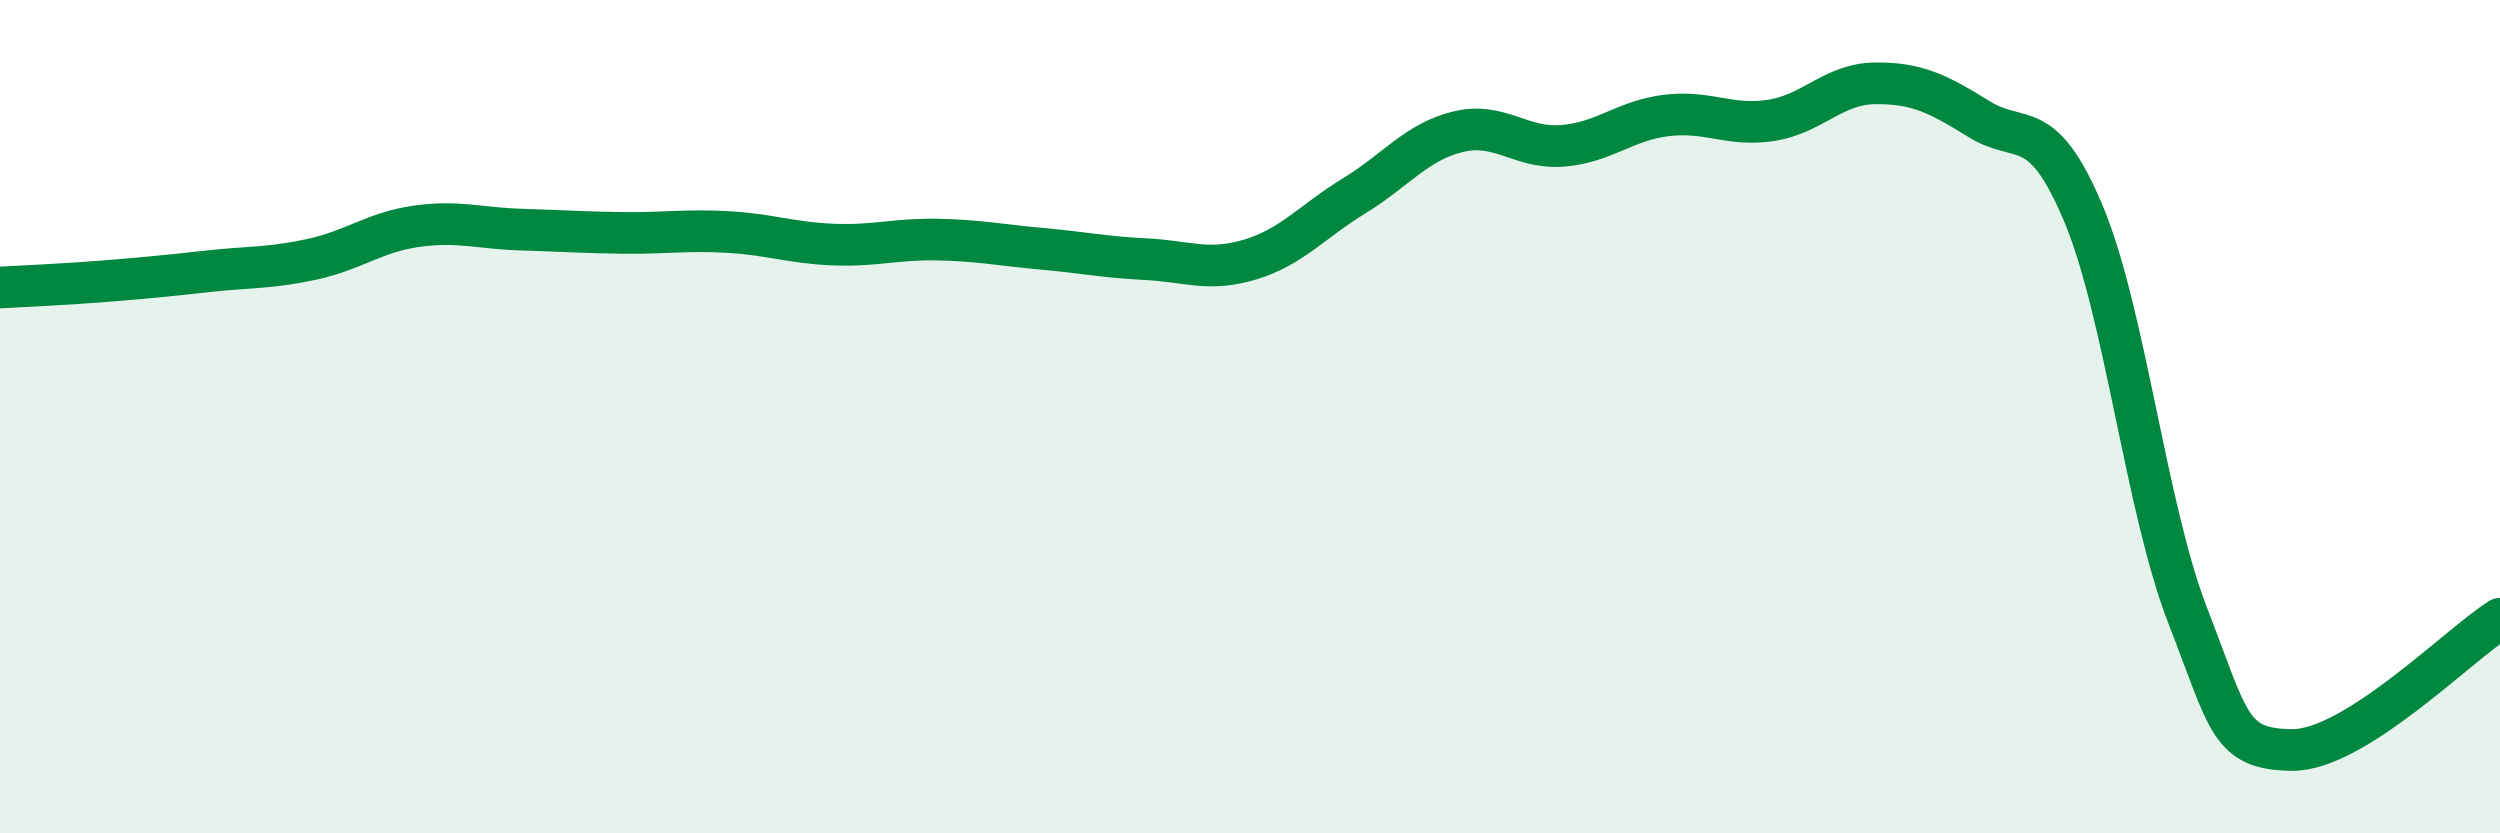
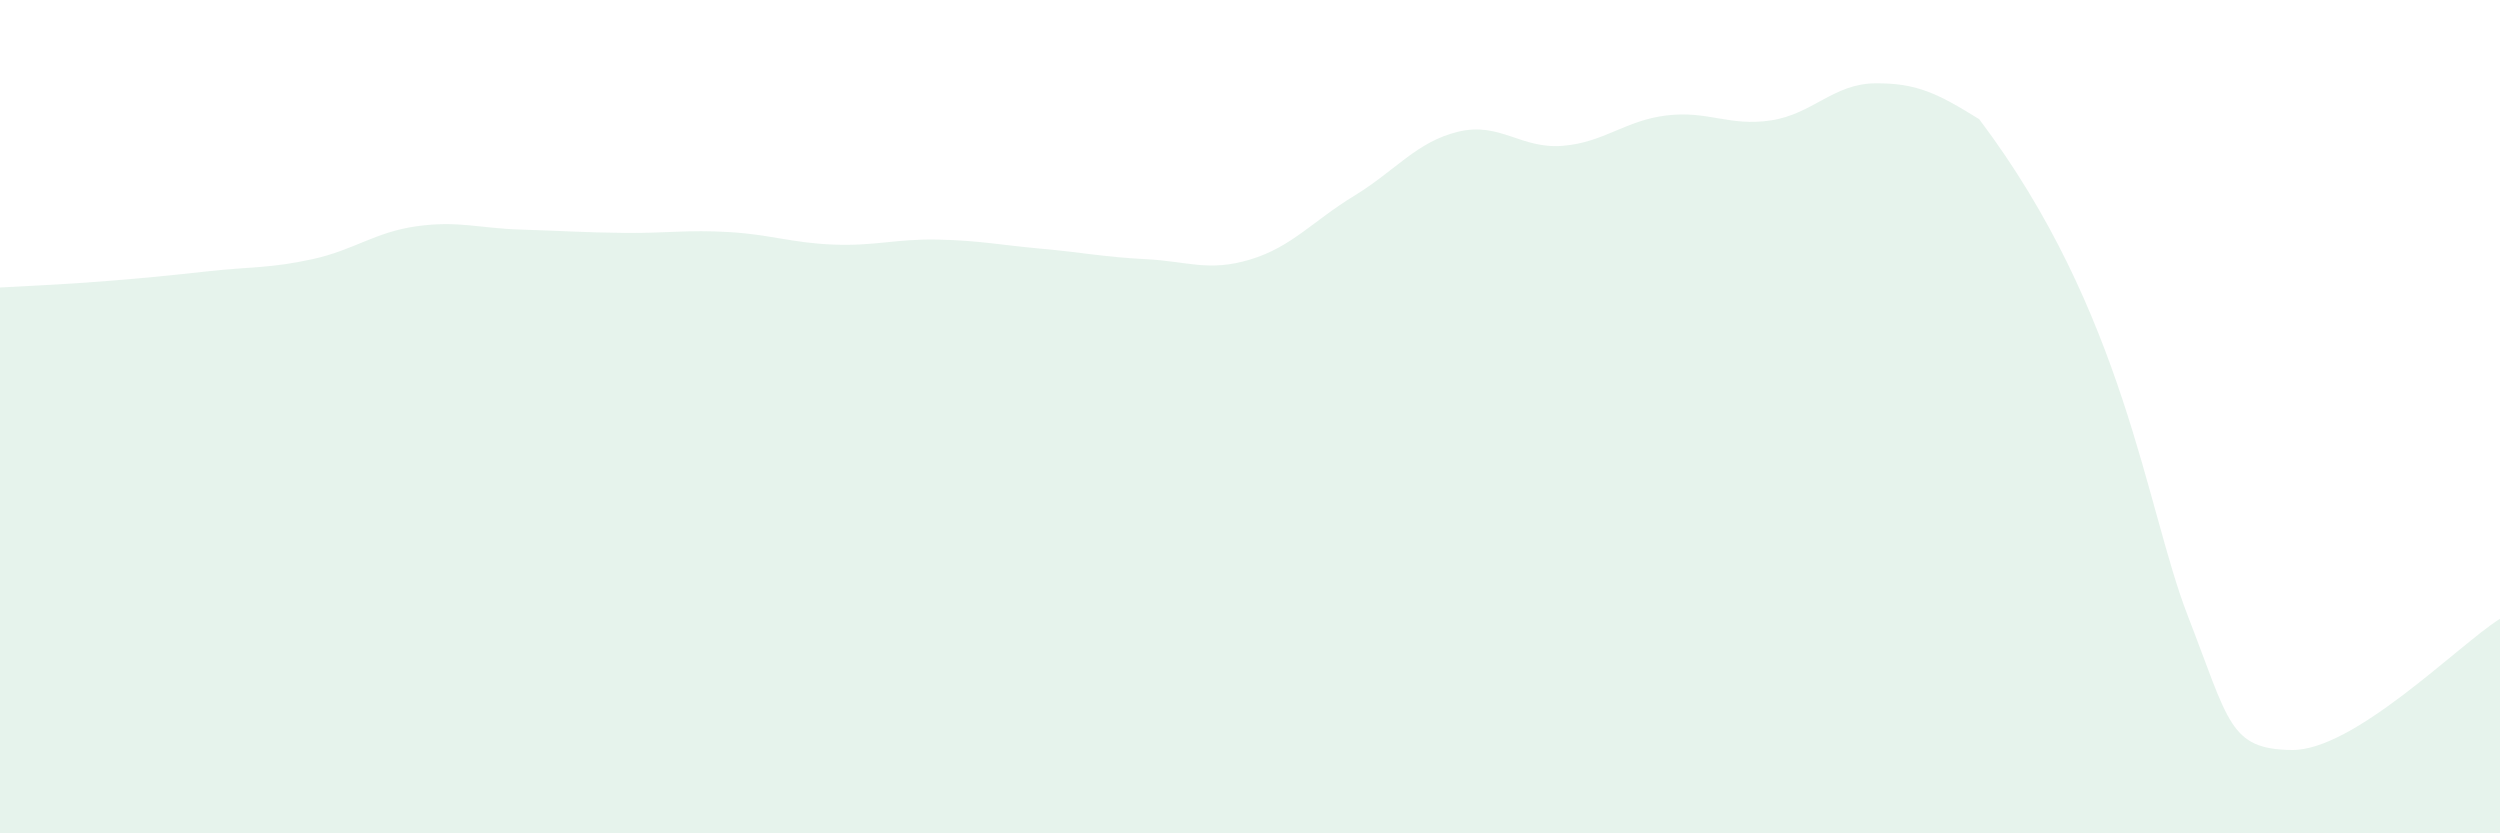
<svg xmlns="http://www.w3.org/2000/svg" width="60" height="20" viewBox="0 0 60 20">
-   <path d="M 0,6.9 C 0.5,6.87 1.5,6.83 2.5,6.75 C 3.5,6.67 4,6.62 5,6.51 C 6,6.4 6.5,6.44 7.5,6.22 C 8.5,6 9,5.57 10,5.43 C 11,5.29 11.5,5.48 12.5,5.51 C 13.5,5.54 14,5.58 15,5.59 C 16,5.6 16.5,5.51 17.5,5.57 C 18.5,5.63 19,5.83 20,5.87 C 21,5.91 21.5,5.73 22.5,5.75 C 23.5,5.77 24,5.88 25,5.97 C 26,6.06 26.5,6.17 27.5,6.22 C 28.5,6.27 29,6.53 30,6.23 C 31,5.93 31.5,5.31 32.5,4.7 C 33.5,4.09 34,3.4 35,3.16 C 36,2.92 36.5,3.58 37.5,3.5 C 38.5,3.42 39,2.89 40,2.77 C 41,2.65 41.5,3.04 42.5,2.89 C 43.5,2.74 44,2.01 45,2 C 46,1.99 46.5,2.24 47.5,2.86 C 48.5,3.48 49,2.74 50,5.12 C 51,7.5 51.5,12.18 52.5,14.76 C 53.5,17.34 53.5,17.98 55,18 C 56.5,18.02 59,15.48 60,14.85L60 20L0 20Z" fill="#008740" opacity="0.1" stroke-linecap="round" stroke-linejoin="round" />
-   <path d="M 0,6.9 C 0.5,6.87 1.5,6.83 2.5,6.75 C 3.5,6.67 4,6.62 5,6.51 C 6,6.4 6.5,6.44 7.5,6.22 C 8.5,6 9,5.57 10,5.43 C 11,5.29 11.5,5.48 12.5,5.51 C 13.5,5.54 14,5.58 15,5.59 C 16,5.6 16.5,5.51 17.5,5.57 C 18.5,5.63 19,5.83 20,5.87 C 21,5.91 21.5,5.73 22.5,5.75 C 23.5,5.77 24,5.88 25,5.97 C 26,6.06 26.5,6.17 27.5,6.22 C 28.5,6.27 29,6.53 30,6.23 C 31,5.93 31.5,5.31 32.5,4.7 C 33.5,4.09 34,3.4 35,3.16 C 36,2.92 36.5,3.58 37.5,3.5 C 38.5,3.42 39,2.89 40,2.77 C 41,2.65 41.5,3.04 42.5,2.89 C 43.5,2.74 44,2.01 45,2 C 46,1.99 46.5,2.24 47.5,2.86 C 48.5,3.48 49,2.74 50,5.12 C 51,7.5 51.5,12.18 52.5,14.76 C 53.5,17.34 53.5,17.98 55,18 C 56.5,18.02 59,15.48 60,14.85" stroke="#008740" stroke-width="1" fill="none" stroke-linecap="round" stroke-linejoin="round" />
+   <path d="M 0,6.9 C 0.5,6.87 1.5,6.83 2.5,6.75 C 3.5,6.67 4,6.62 5,6.51 C 6,6.4 6.5,6.44 7.5,6.22 C 8.5,6 9,5.57 10,5.43 C 11,5.29 11.5,5.48 12.5,5.51 C 13.5,5.54 14,5.58 15,5.59 C 16,5.6 16.5,5.51 17.5,5.57 C 18.5,5.63 19,5.83 20,5.87 C 21,5.91 21.5,5.73 22.5,5.75 C 23.5,5.77 24,5.88 25,5.97 C 26,6.06 26.5,6.17 27.5,6.22 C 28.5,6.27 29,6.53 30,6.23 C 31,5.93 31.5,5.31 32.5,4.7 C 33.5,4.09 34,3.4 35,3.16 C 36,2.92 36.5,3.58 37.5,3.5 C 38.5,3.42 39,2.89 40,2.77 C 41,2.65 41.5,3.04 42.5,2.89 C 43.5,2.74 44,2.01 45,2 C 46,1.99 46.5,2.24 47.5,2.86 C 51,7.5 51.5,12.18 52.5,14.76 C 53.5,17.34 53.5,17.98 55,18 C 56.5,18.02 59,15.48 60,14.85L60 20L0 20Z" fill="#008740" opacity="0.1" stroke-linecap="round" stroke-linejoin="round" />
</svg>